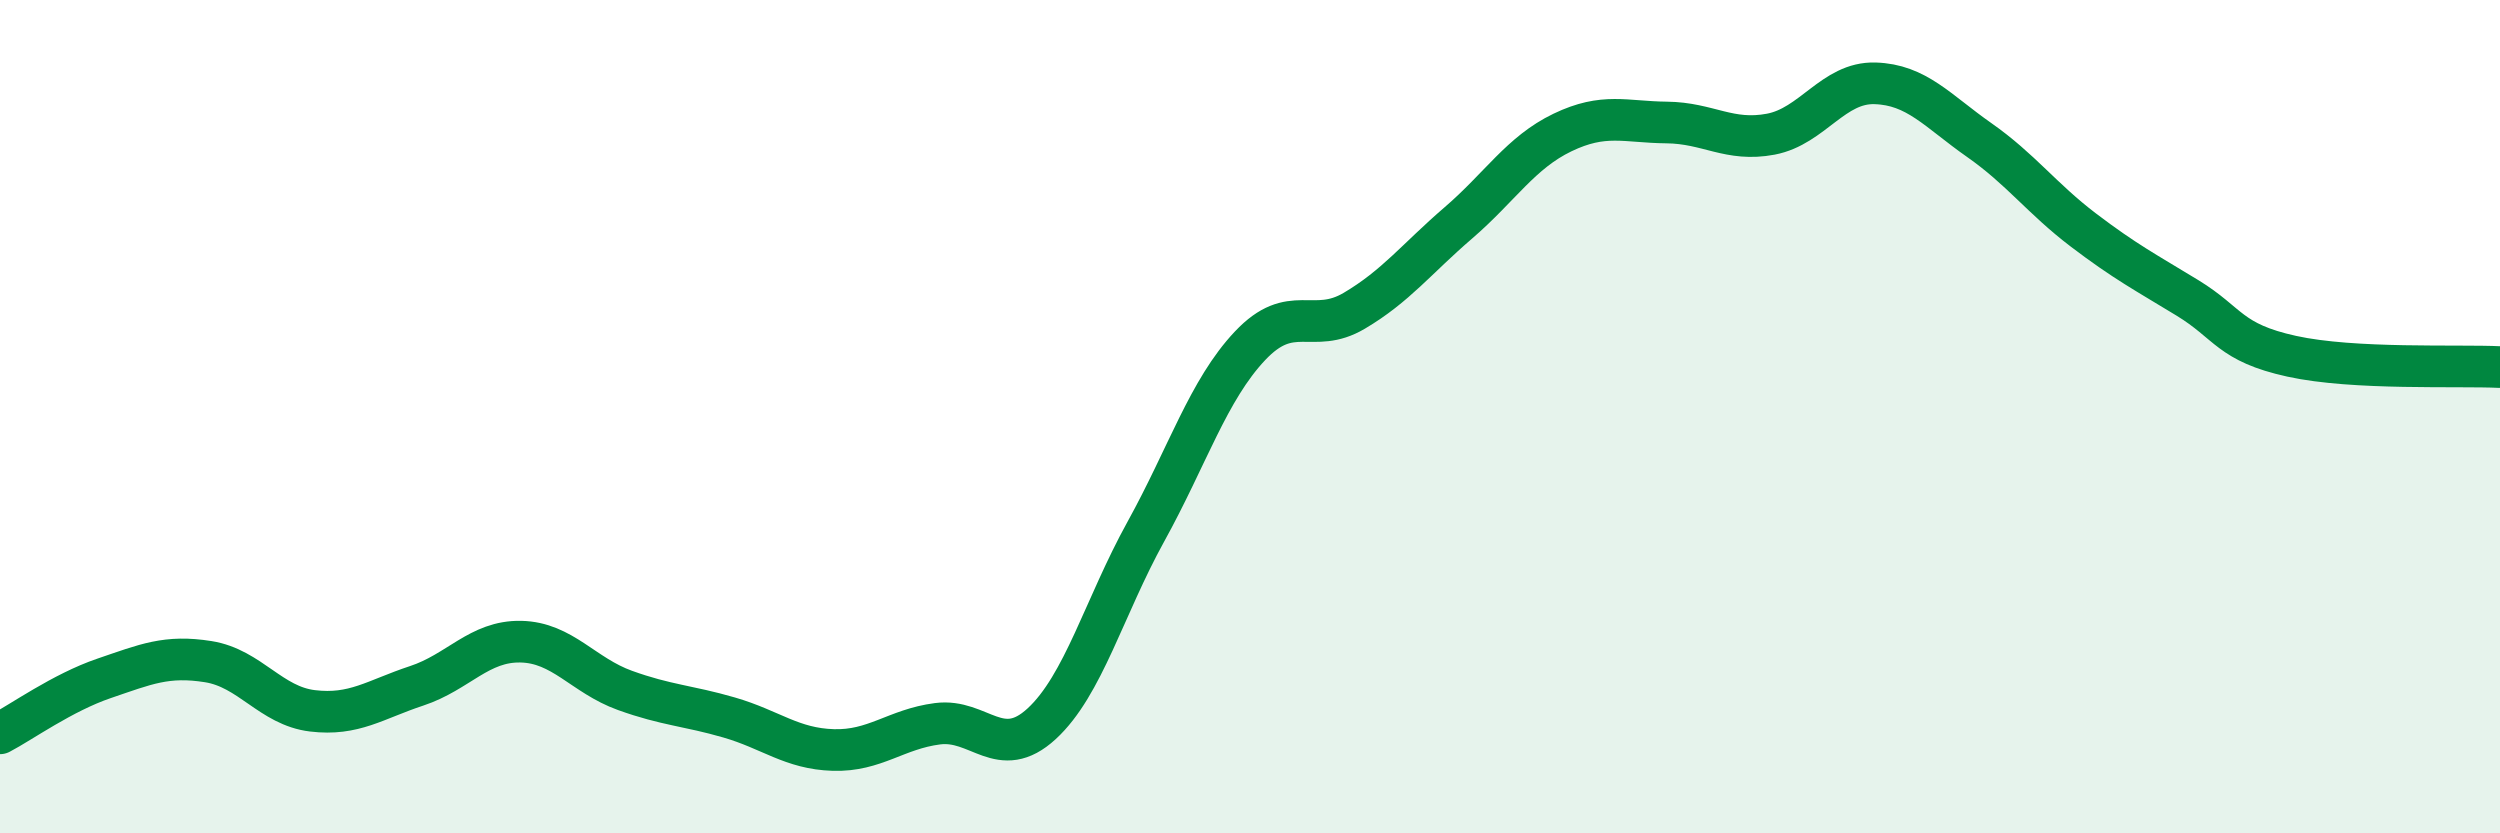
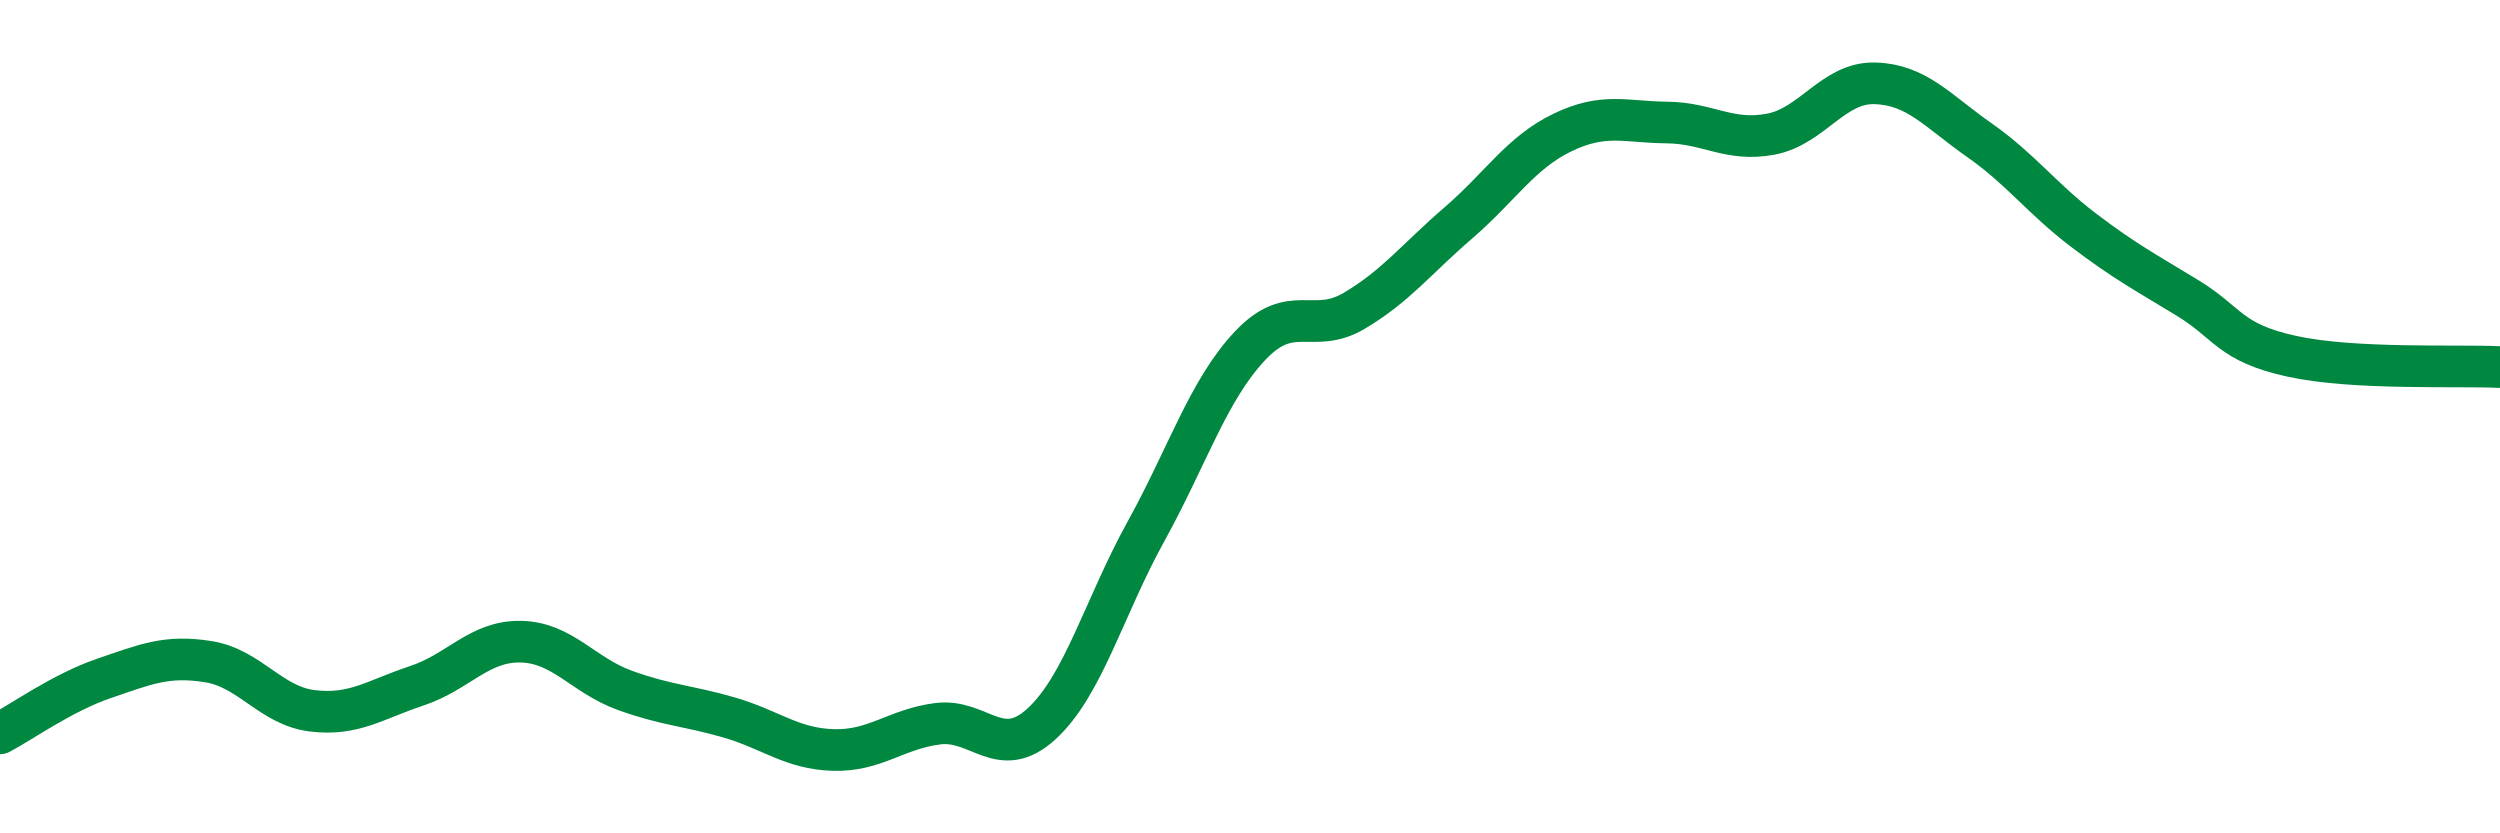
<svg xmlns="http://www.w3.org/2000/svg" width="60" height="20" viewBox="0 0 60 20">
-   <path d="M 0,17.6 C 0.5,17.34 1.5,16.62 2.5,16.28 C 3.5,15.94 4,15.72 5,15.88 C 6,16.04 6.5,16.94 7.5,17.06 C 8.5,17.18 9,16.79 10,16.46 C 11,16.13 11.5,15.38 12.5,15.4 C 13.5,15.42 14,16.21 15,16.57 C 16,16.93 16.5,16.93 17.5,17.22 C 18.5,17.51 19,17.97 20,18 C 21,18.03 21.5,17.5 22.5,17.37 C 23.5,17.24 24,18.29 25,17.37 C 26,16.45 26.5,14.57 27.5,12.76 C 28.5,10.95 29,9.36 30,8.3 C 31,7.24 31.5,8.05 32.5,7.46 C 33.5,6.87 34,6.21 35,5.35 C 36,4.49 36.5,3.66 37.5,3.18 C 38.5,2.7 39,2.93 40,2.94 C 41,2.95 41.5,3.41 42.5,3.22 C 43.5,3.03 44,1.97 45,2 C 46,2.03 46.5,2.66 47.5,3.36 C 48.5,4.06 49,4.76 50,5.52 C 51,6.28 51.5,6.54 52.5,7.15 C 53.5,7.76 53.5,8.22 55,8.55 C 56.5,8.88 59,8.76 60,8.81L60 20L0 20Z" fill="#008740" opacity="0.1" stroke-linecap="round" stroke-linejoin="round" />
  <path d="M 0,17.6 C 0.5,17.34 1.5,16.62 2.5,16.28 C 3.5,15.94 4,15.72 5,15.88 C 6,16.04 6.5,16.94 7.5,17.06 C 8.5,17.18 9,16.79 10,16.46 C 11,16.13 11.5,15.38 12.5,15.4 C 13.5,15.42 14,16.21 15,16.57 C 16,16.93 16.5,16.93 17.5,17.22 C 18.5,17.51 19,17.97 20,18 C 21,18.03 21.5,17.5 22.5,17.37 C 23.5,17.24 24,18.29 25,17.37 C 26,16.45 26.5,14.57 27.5,12.76 C 28.5,10.95 29,9.36 30,8.3 C 31,7.24 31.5,8.05 32.5,7.46 C 33.5,6.87 34,6.21 35,5.35 C 36,4.49 36.5,3.66 37.5,3.18 C 38.5,2.7 39,2.93 40,2.94 C 41,2.95 41.5,3.41 42.5,3.22 C 43.5,3.03 44,1.97 45,2 C 46,2.03 46.5,2.66 47.5,3.36 C 48.5,4.06 49,4.76 50,5.52 C 51,6.28 51.5,6.54 52.5,7.15 C 53.5,7.76 53.5,8.22 55,8.55 C 56.5,8.88 59,8.76 60,8.81" stroke="#008740" stroke-width="1" fill="none" stroke-linecap="round" stroke-linejoin="round" />
</svg>